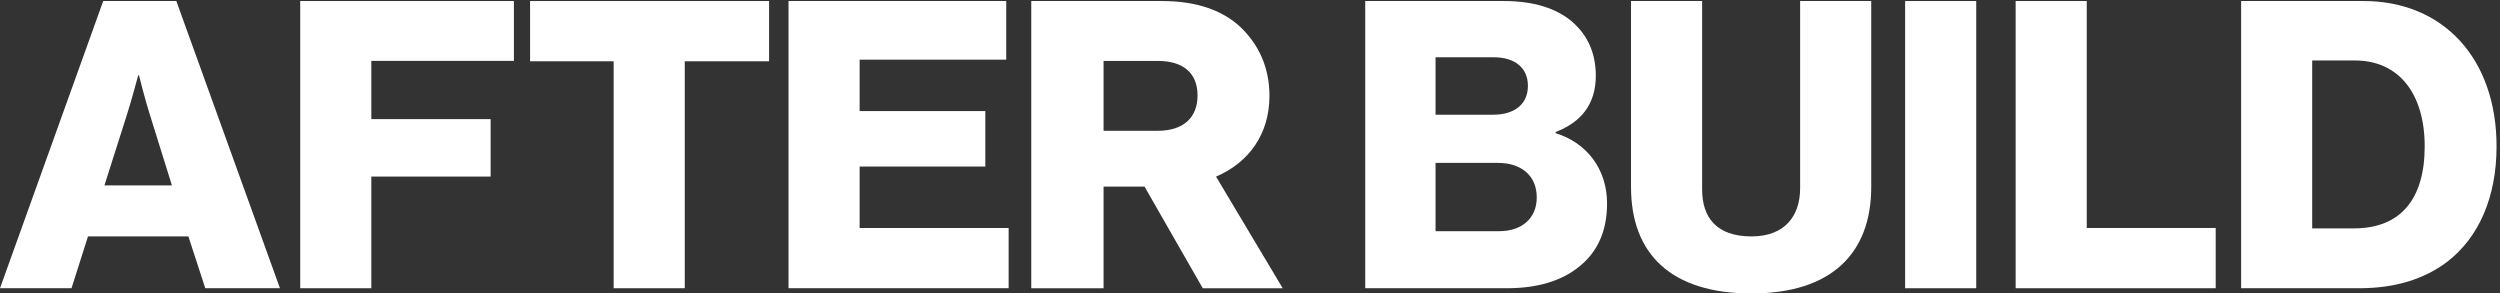
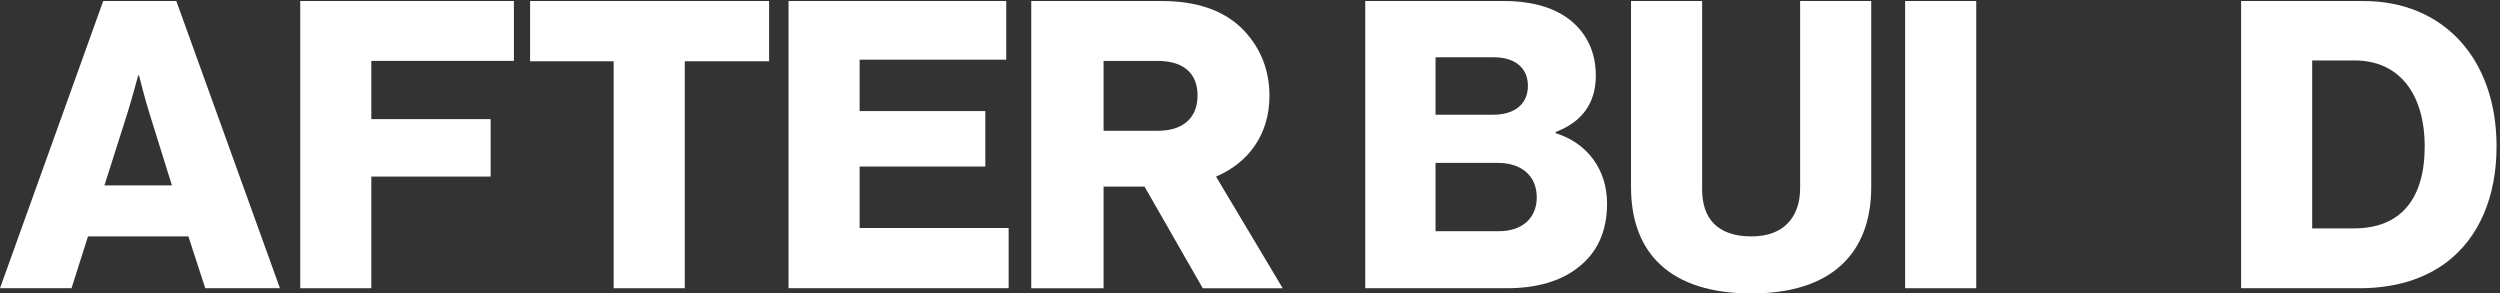
<svg xmlns="http://www.w3.org/2000/svg" width="1400" height="164.333" viewBox="0 0 1400 164.333">
  <rect x="0" y="0" width="1400" height="164.333" fill="#333333" stroke="none" />
  <defs>
    <clipPath id="a">
      <rect width="1400" height="164.333" fill="#fff" />
    </clipPath>
  </defs>
  <g transform="translate(0 0)">
    <g transform="translate(0 0)" clip-path="url(#a)">
      <path d="M57.805,0H98.749l58.03,160.83H114.954L105.5,131.815H49.271L40.043,160.83H0ZM96.273,103.25,84.138,64.332c-2.72-8.328-6.3-22.713-6.3-22.713h-.45S73.56,56,70.859,64.332L58.48,103.25Z" transform="translate(0 0.578)" fill="#fff" />
      <path d="M8.964,0H128.625V33.516H48.782V66.132H115.59V98.3H48.782V160.83H8.964Z" transform="translate(159.161 0.577)" fill="#fff" />
      <path d="M62.623,33.741h-46.8V0H149.668V33.741H102.441V160.83H62.623Z" transform="translate(281.025 0.575)" fill="#fff" />
      <path d="M23.544,0H145.455V32.841H63.362v28.79h70.39V92.672H63.362v34.417h83.444V160.83H23.544Z" transform="translate(418.031 0.577)" fill="#fff" />
      <path d="M30.791,0H103.9C123.463,0,137.867,5.177,148,14.629,158.1,24.307,164.181,37.117,164.181,53.1c0,21.363-11.479,37.343-29.915,45.22l37.343,62.531h-44.77L94.223,103.925H71.285v56.923H30.791ZM101.65,72.66c14.161,0,22.263-7.2,22.263-19.787,0-12.6-8.1-19.337-22.263-19.337H71.285V72.66Z" transform="translate(546.715 0.578)" fill="#fff" />
      <path d="M40.763,0h77.611c16.636,0,29.015,4.051,37.568,11.01,9.228,7.671,13.936,18.005,13.936,30.816,0,15.98-8.309,26.108-22.488,31.51v.675c17.537,5.383,28.79,20.237,28.79,39.349,0,16.2-5.833,27.908-16.411,35.992-9.453,7.427-22.732,11.478-39.593,11.478H40.763Zm71.759,63.657c11.478,0,19.337-5.627,19.337-16.186,0-10.128-7.408-15.98-19.112-15.98H80.131V63.657Zm3.151,65.232c13.035,0,21.138-7.427,21.138-18.887,0-12.829-9.434-19.356-21.588-19.356H80.131v38.243Z" transform="translate(723.775 0.578)" fill="#fff" />
      <path d="M48.539,104.15V0H88.357V105.5c0,15.755,8.1,26.314,27.665,26.314,18.456,0,27.215-11.253,27.215-26.989V0h39.818V104.15c0,37.118-22.282,59.606-67.033,59.606-44.995,0-67.483-22.038-67.483-59.606" transform="translate(864.833 0.578)" fill="#fff" />
      <rect width="39.818" height="160.83" transform="translate(1066.869 0.577)" fill="#fff" />
-       <path d="M60.023,0H99.841V127.088h72.209V160.83H60.023Z" transform="translate(1068.737 0.577)" fill="#fff" />
      <path d="M66.755,0h68.608C179.889,0,209.8,32.166,209.8,81.418c0,28.34-9.884,51.072-27.871,64.782-12.6,9.453-28.809,14.629-49.046,14.629H66.755Zm63.207,127.314c26.089,0,39.593-16.411,39.593-45.9,0-29.24-14.179-48.127-39.143-48.127H106.555v94.022Z" transform="translate(1188.271 0.578)" fill="#fff" />
    </g>
  </g>
</svg>